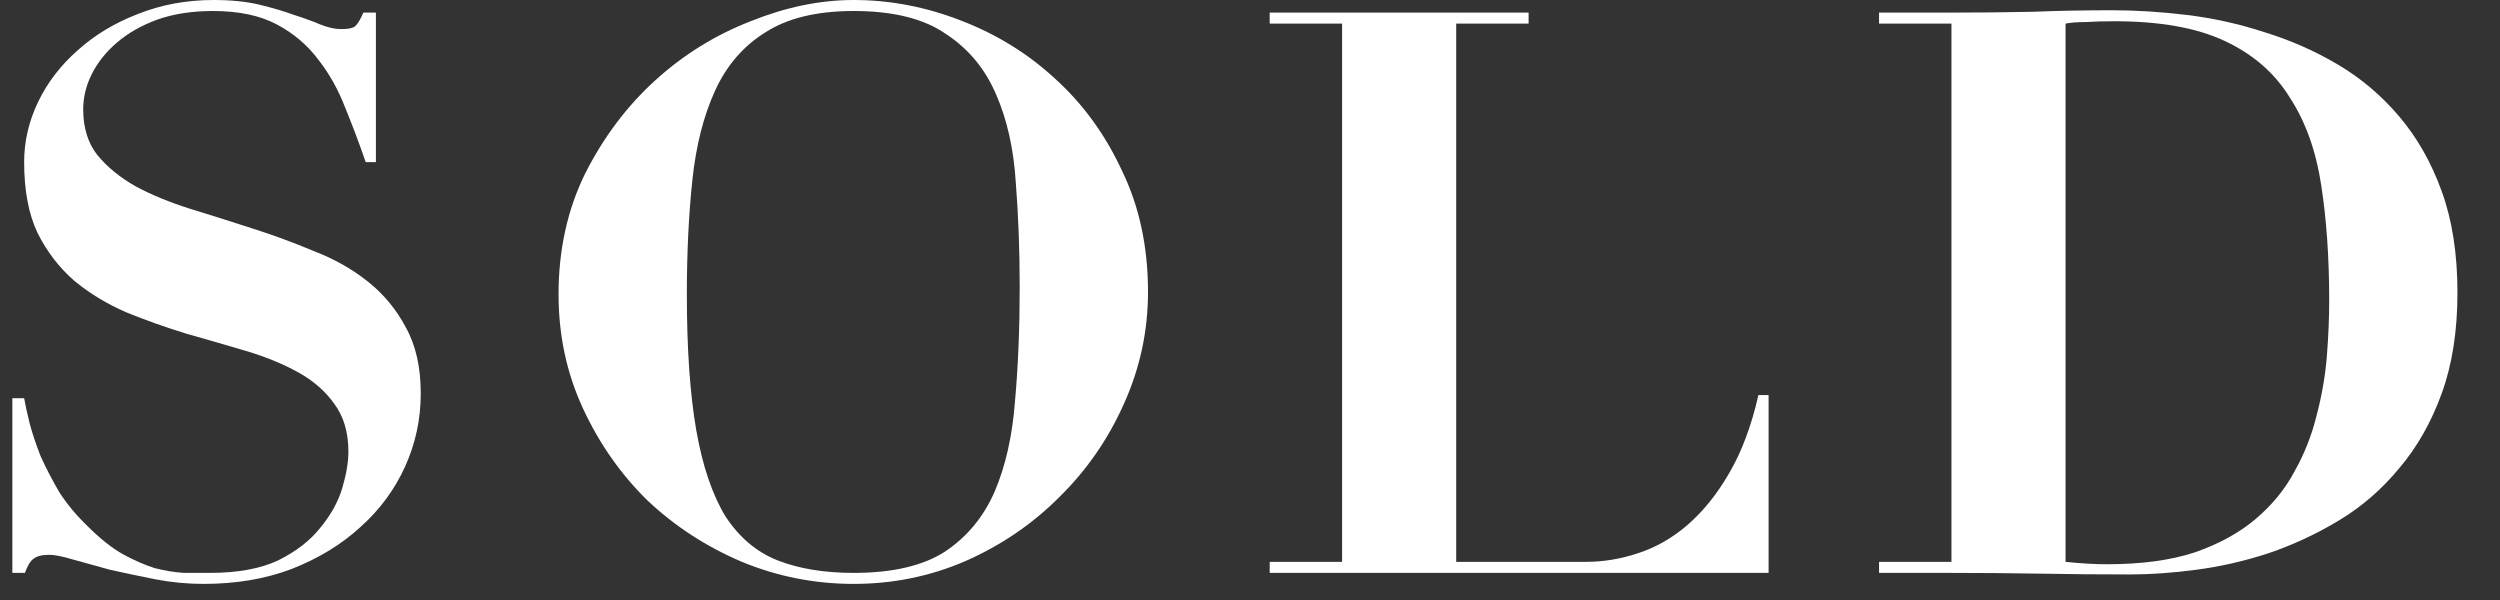
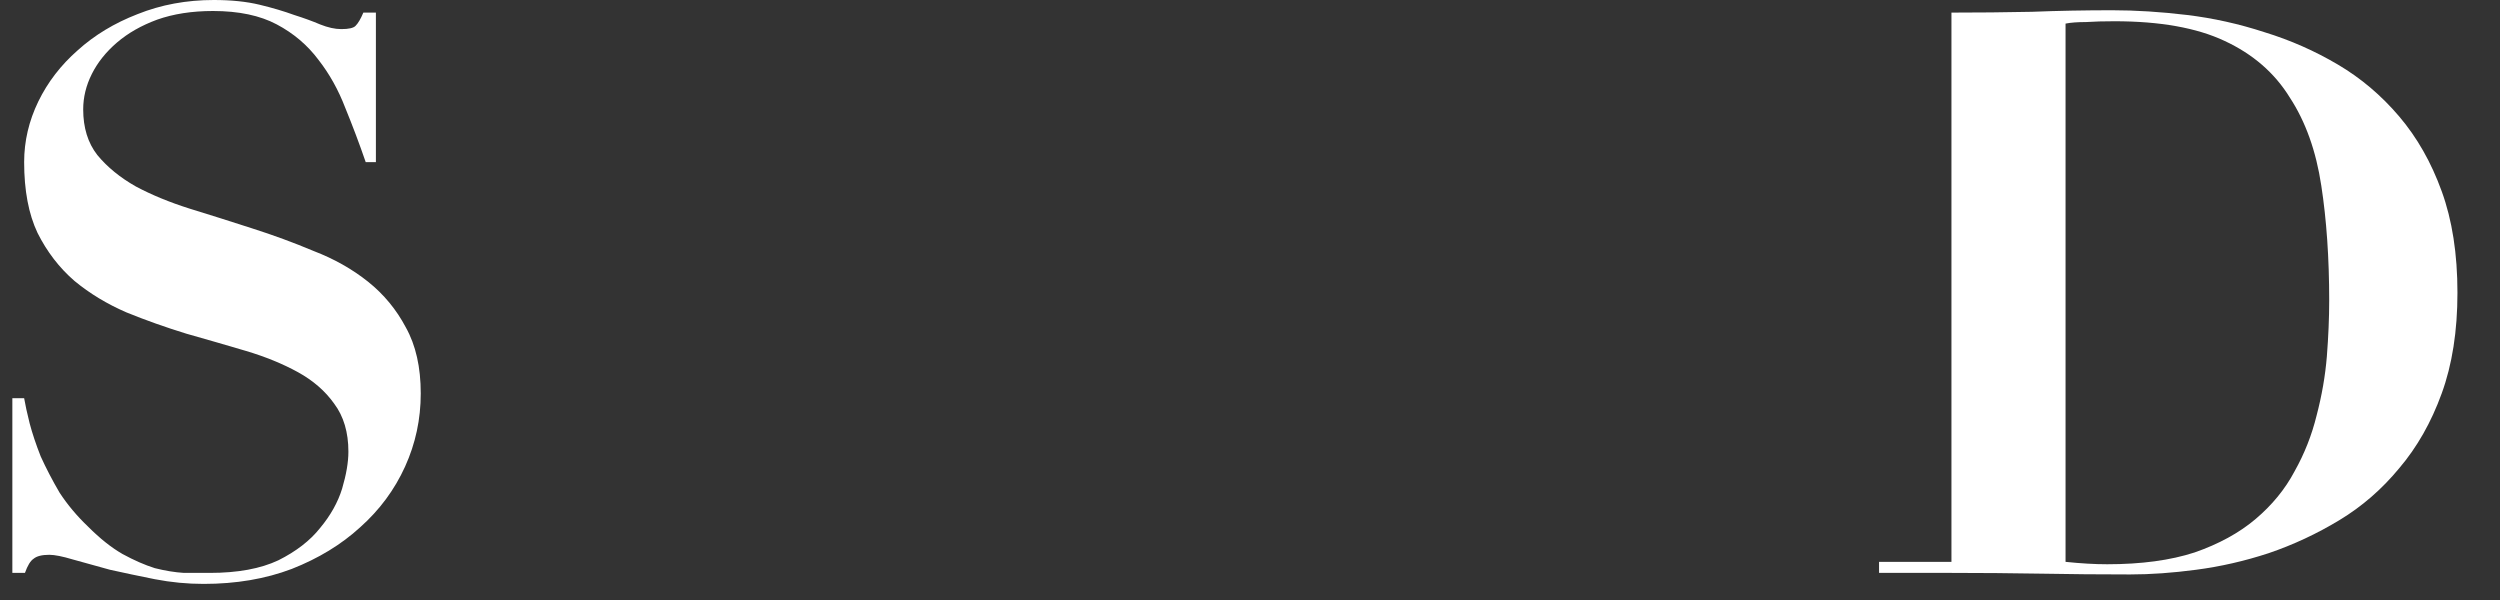
<svg xmlns="http://www.w3.org/2000/svg" width="50" height="12" viewBox="0 0 50 12" fill="none">
  <rect x="0" y="0" width="50" height="12" fill="#333333" stroke="none" />
  <path d="M0.247 7.964V11.458H0.499C0.551 11.311 0.609 11.216 0.672 11.175C0.735 11.122 0.84 11.096 0.987 11.096C1.092 11.096 1.249 11.127 1.459 11.19C1.679 11.253 1.926 11.321 2.199 11.395C2.482 11.458 2.781 11.521 3.096 11.584C3.421 11.647 3.746 11.678 4.072 11.678C4.722 11.678 5.31 11.578 5.834 11.379C6.369 11.169 6.826 10.891 7.204 10.545C7.592 10.199 7.891 9.795 8.101 9.333C8.311 8.871 8.415 8.383 8.415 7.869C8.415 7.345 8.316 6.904 8.116 6.547C7.928 6.191 7.676 5.886 7.361 5.634C7.046 5.383 6.684 5.178 6.275 5.021C5.876 4.853 5.462 4.701 5.032 4.564C4.612 4.428 4.197 4.297 3.788 4.171C3.39 4.045 3.033 3.898 2.718 3.73C2.403 3.552 2.146 3.342 1.947 3.101C1.758 2.859 1.664 2.555 1.664 2.188C1.664 1.946 1.721 1.71 1.837 1.479C1.952 1.249 2.12 1.039 2.34 0.85C2.561 0.661 2.828 0.509 3.143 0.393C3.468 0.278 3.841 0.22 4.26 0.22C4.775 0.22 5.2 0.31 5.535 0.488C5.871 0.666 6.149 0.902 6.369 1.196C6.59 1.479 6.768 1.799 6.905 2.156C7.051 2.513 7.188 2.875 7.314 3.242H7.518V0.252H7.267C7.214 0.378 7.162 0.467 7.109 0.519C7.067 0.561 6.973 0.582 6.826 0.582C6.7 0.582 6.558 0.551 6.401 0.488C6.254 0.425 6.081 0.362 5.882 0.299C5.682 0.226 5.451 0.157 5.189 0.094C4.927 0.031 4.622 0 4.276 0C3.731 0 3.222 0.094 2.75 0.283C2.288 0.462 1.889 0.703 1.553 1.007C1.218 1.301 0.955 1.642 0.766 2.03C0.578 2.419 0.483 2.822 0.483 3.242C0.483 3.809 0.572 4.281 0.751 4.659C0.94 5.036 1.186 5.356 1.49 5.619C1.795 5.871 2.141 6.08 2.529 6.248C2.917 6.406 3.316 6.547 3.725 6.673C4.135 6.789 4.533 6.904 4.921 7.019C5.31 7.135 5.656 7.277 5.96 7.444C6.264 7.612 6.506 7.822 6.684 8.074C6.873 8.326 6.968 8.646 6.968 9.034C6.968 9.244 6.926 9.49 6.842 9.774C6.758 10.046 6.611 10.309 6.401 10.561C6.202 10.812 5.923 11.028 5.567 11.206C5.21 11.374 4.754 11.458 4.197 11.458C4.04 11.458 3.867 11.458 3.678 11.458C3.5 11.447 3.306 11.416 3.096 11.363C2.896 11.3 2.681 11.206 2.45 11.08C2.23 10.954 1.999 10.771 1.758 10.529C1.538 10.319 1.349 10.094 1.191 9.852C1.044 9.601 0.919 9.359 0.814 9.128C0.719 8.887 0.646 8.667 0.593 8.467C0.541 8.258 0.504 8.09 0.483 7.964H0.247Z" fill="white" />
-   <path d="M13.737 5.886C13.737 5.057 13.774 4.297 13.847 3.604C13.92 2.912 14.072 2.314 14.303 1.81C14.534 1.306 14.87 0.918 15.311 0.645C15.751 0.362 16.339 0.22 17.073 0.22C17.86 0.22 18.474 0.372 18.915 0.677C19.366 0.971 19.702 1.375 19.922 1.889C20.142 2.392 20.274 2.98 20.316 3.651C20.368 4.312 20.394 5.01 20.394 5.745C20.394 6.563 20.363 7.324 20.3 8.027C20.247 8.719 20.111 9.323 19.891 9.837C19.67 10.34 19.34 10.739 18.899 11.033C18.458 11.316 17.85 11.458 17.073 11.458C16.486 11.458 15.977 11.374 15.547 11.206C15.127 11.038 14.781 10.744 14.508 10.325C14.246 9.894 14.052 9.323 13.926 8.609C13.8 7.885 13.737 6.978 13.737 5.886ZM11.171 5.886C11.171 6.705 11.334 7.465 11.659 8.168C11.985 8.871 12.415 9.485 12.95 10.01C13.495 10.524 14.125 10.933 14.838 11.237C15.552 11.531 16.297 11.678 17.073 11.678C17.86 11.678 18.605 11.526 19.308 11.222C20.022 10.907 20.646 10.482 21.181 9.947C21.727 9.412 22.157 8.793 22.472 8.09C22.797 7.376 22.96 6.626 22.96 5.839C22.96 4.937 22.787 4.129 22.44 3.415C22.105 2.691 21.659 2.078 21.102 1.574C20.557 1.07 19.927 0.682 19.214 0.409C18.511 0.136 17.797 0 17.073 0C16.402 0 15.715 0.142 15.012 0.425C14.309 0.698 13.674 1.091 13.107 1.605C12.541 2.119 12.074 2.739 11.707 3.463C11.35 4.186 11.171 4.994 11.171 5.886Z" fill="white" />
-   <path d="M25.394 0.252V0.472H26.842V11.237H25.394V11.458H35.372V7.901H35.168C35.031 8.509 34.837 9.029 34.586 9.459C34.344 9.879 34.066 10.225 33.751 10.498C33.447 10.76 33.117 10.949 32.76 11.064C32.413 11.18 32.067 11.237 31.721 11.237H29.124V0.472H30.572V0.252H25.394Z" fill="white" />
-   <path d="M41.311 11.237V0.472C41.416 0.451 41.553 0.441 41.721 0.441C41.888 0.43 42.077 0.425 42.287 0.425C43.2 0.425 43.934 0.556 44.491 0.818C45.057 1.081 45.493 1.458 45.797 1.952C46.112 2.434 46.322 3.022 46.426 3.714C46.531 4.396 46.584 5.162 46.584 6.012C46.584 6.358 46.568 6.731 46.537 7.13C46.505 7.518 46.437 7.911 46.332 8.31C46.237 8.698 46.091 9.071 45.891 9.427C45.702 9.784 45.44 10.104 45.104 10.387C44.779 10.66 44.375 10.881 43.892 11.049C43.41 11.206 42.828 11.285 42.145 11.285C41.894 11.285 41.616 11.269 41.311 11.237ZM39.029 0.472V11.237H37.581V11.458H39.029C39.627 11.458 40.22 11.463 40.808 11.473C41.406 11.484 42.004 11.489 42.602 11.489C43.011 11.489 43.452 11.458 43.924 11.395C44.407 11.332 44.889 11.222 45.372 11.064C45.865 10.896 46.337 10.676 46.788 10.403C47.24 10.13 47.638 9.784 47.984 9.365C48.341 8.945 48.625 8.446 48.834 7.869C49.044 7.292 49.149 6.621 49.149 5.855C49.149 5.078 49.044 4.402 48.834 3.825C48.625 3.247 48.341 2.749 47.984 2.329C47.628 1.91 47.219 1.563 46.757 1.291C46.295 1.018 45.807 0.803 45.293 0.645C44.779 0.477 44.26 0.362 43.735 0.299C43.211 0.236 42.712 0.205 42.24 0.205C41.705 0.205 41.17 0.215 40.635 0.236C40.099 0.247 39.564 0.252 39.029 0.252H37.581V0.472H39.029Z" fill="white" />
+   <path d="M41.311 11.237V0.472C41.416 0.451 41.553 0.441 41.721 0.441C41.888 0.43 42.077 0.425 42.287 0.425C43.2 0.425 43.934 0.556 44.491 0.818C45.057 1.081 45.493 1.458 45.797 1.952C46.112 2.434 46.322 3.022 46.426 3.714C46.531 4.396 46.584 5.162 46.584 6.012C46.584 6.358 46.568 6.731 46.537 7.13C46.505 7.518 46.437 7.911 46.332 8.31C46.237 8.698 46.091 9.071 45.891 9.427C45.702 9.784 45.44 10.104 45.104 10.387C44.779 10.66 44.375 10.881 43.892 11.049C43.41 11.206 42.828 11.285 42.145 11.285C41.894 11.285 41.616 11.269 41.311 11.237ZM39.029 0.472V11.237H37.581V11.458H39.029C39.627 11.458 40.22 11.463 40.808 11.473C41.406 11.484 42.004 11.489 42.602 11.489C43.011 11.489 43.452 11.458 43.924 11.395C44.407 11.332 44.889 11.222 45.372 11.064C45.865 10.896 46.337 10.676 46.788 10.403C47.24 10.13 47.638 9.784 47.984 9.365C48.341 8.945 48.625 8.446 48.834 7.869C49.044 7.292 49.149 6.621 49.149 5.855C49.149 5.078 49.044 4.402 48.834 3.825C48.625 3.247 48.341 2.749 47.984 2.329C47.628 1.91 47.219 1.563 46.757 1.291C46.295 1.018 45.807 0.803 45.293 0.645C44.779 0.477 44.26 0.362 43.735 0.299C43.211 0.236 42.712 0.205 42.24 0.205C41.705 0.205 41.17 0.215 40.635 0.236C40.099 0.247 39.564 0.252 39.029 0.252H37.581H39.029Z" fill="white" />
</svg>